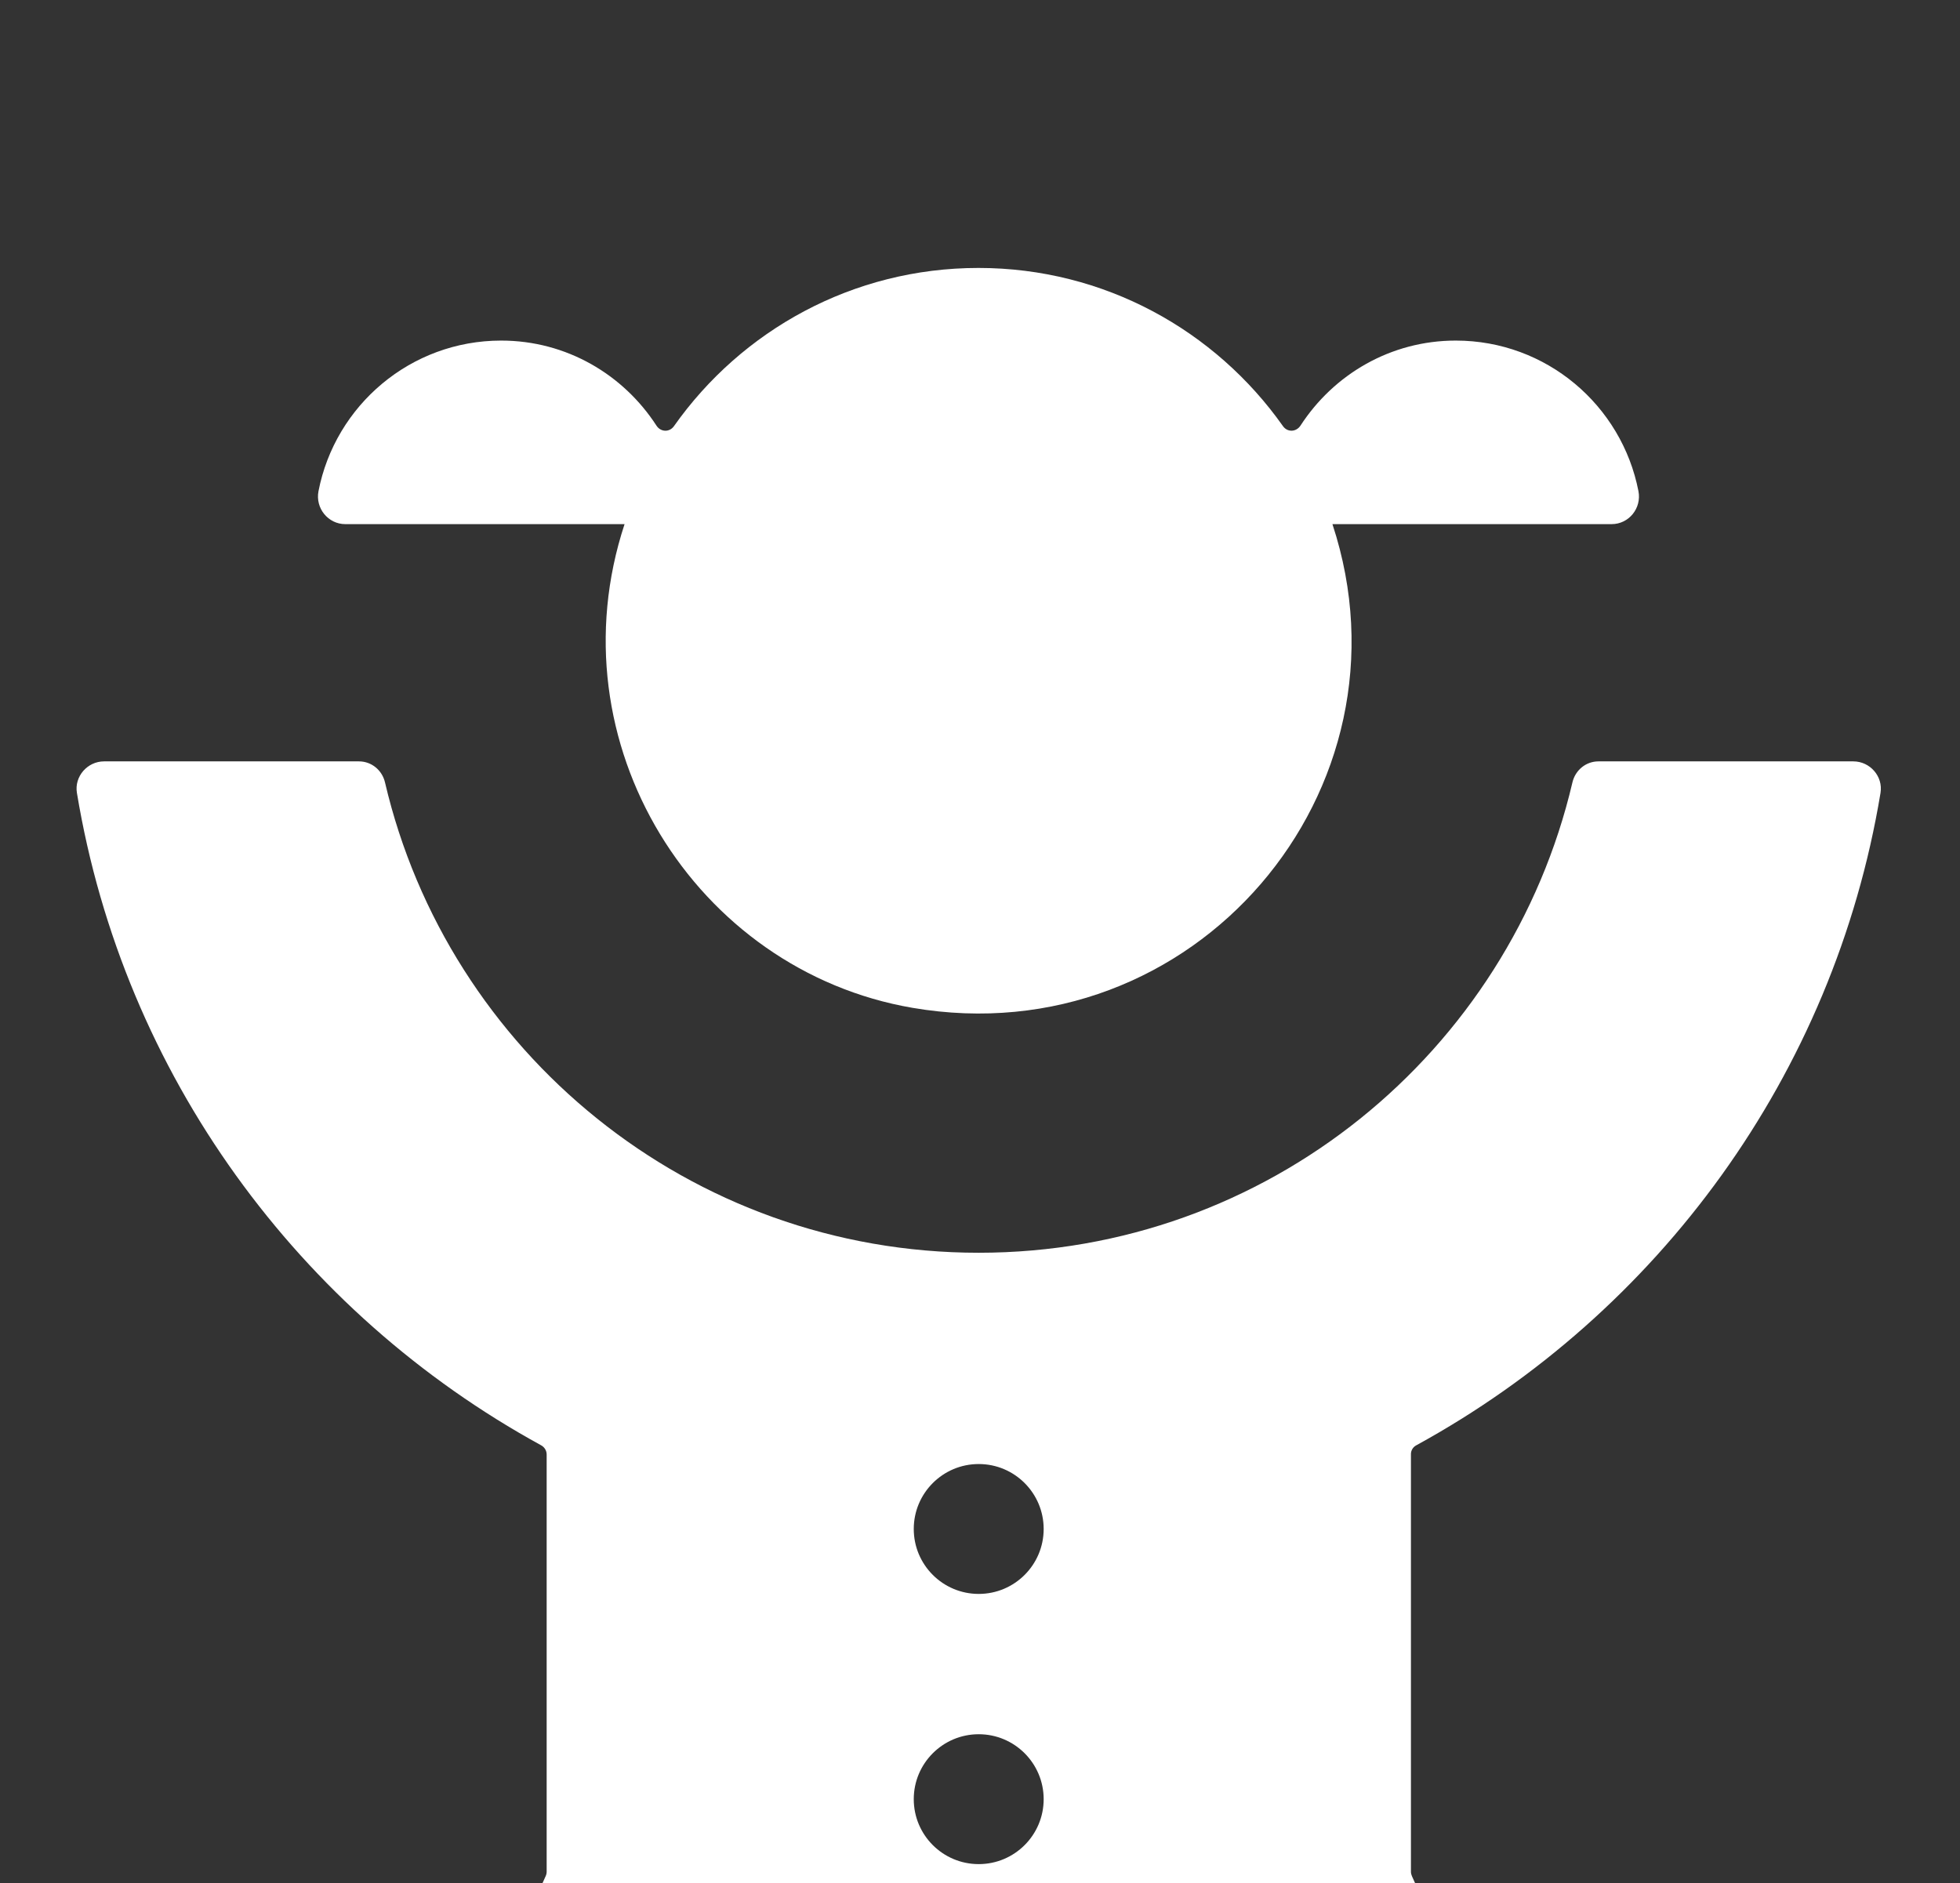
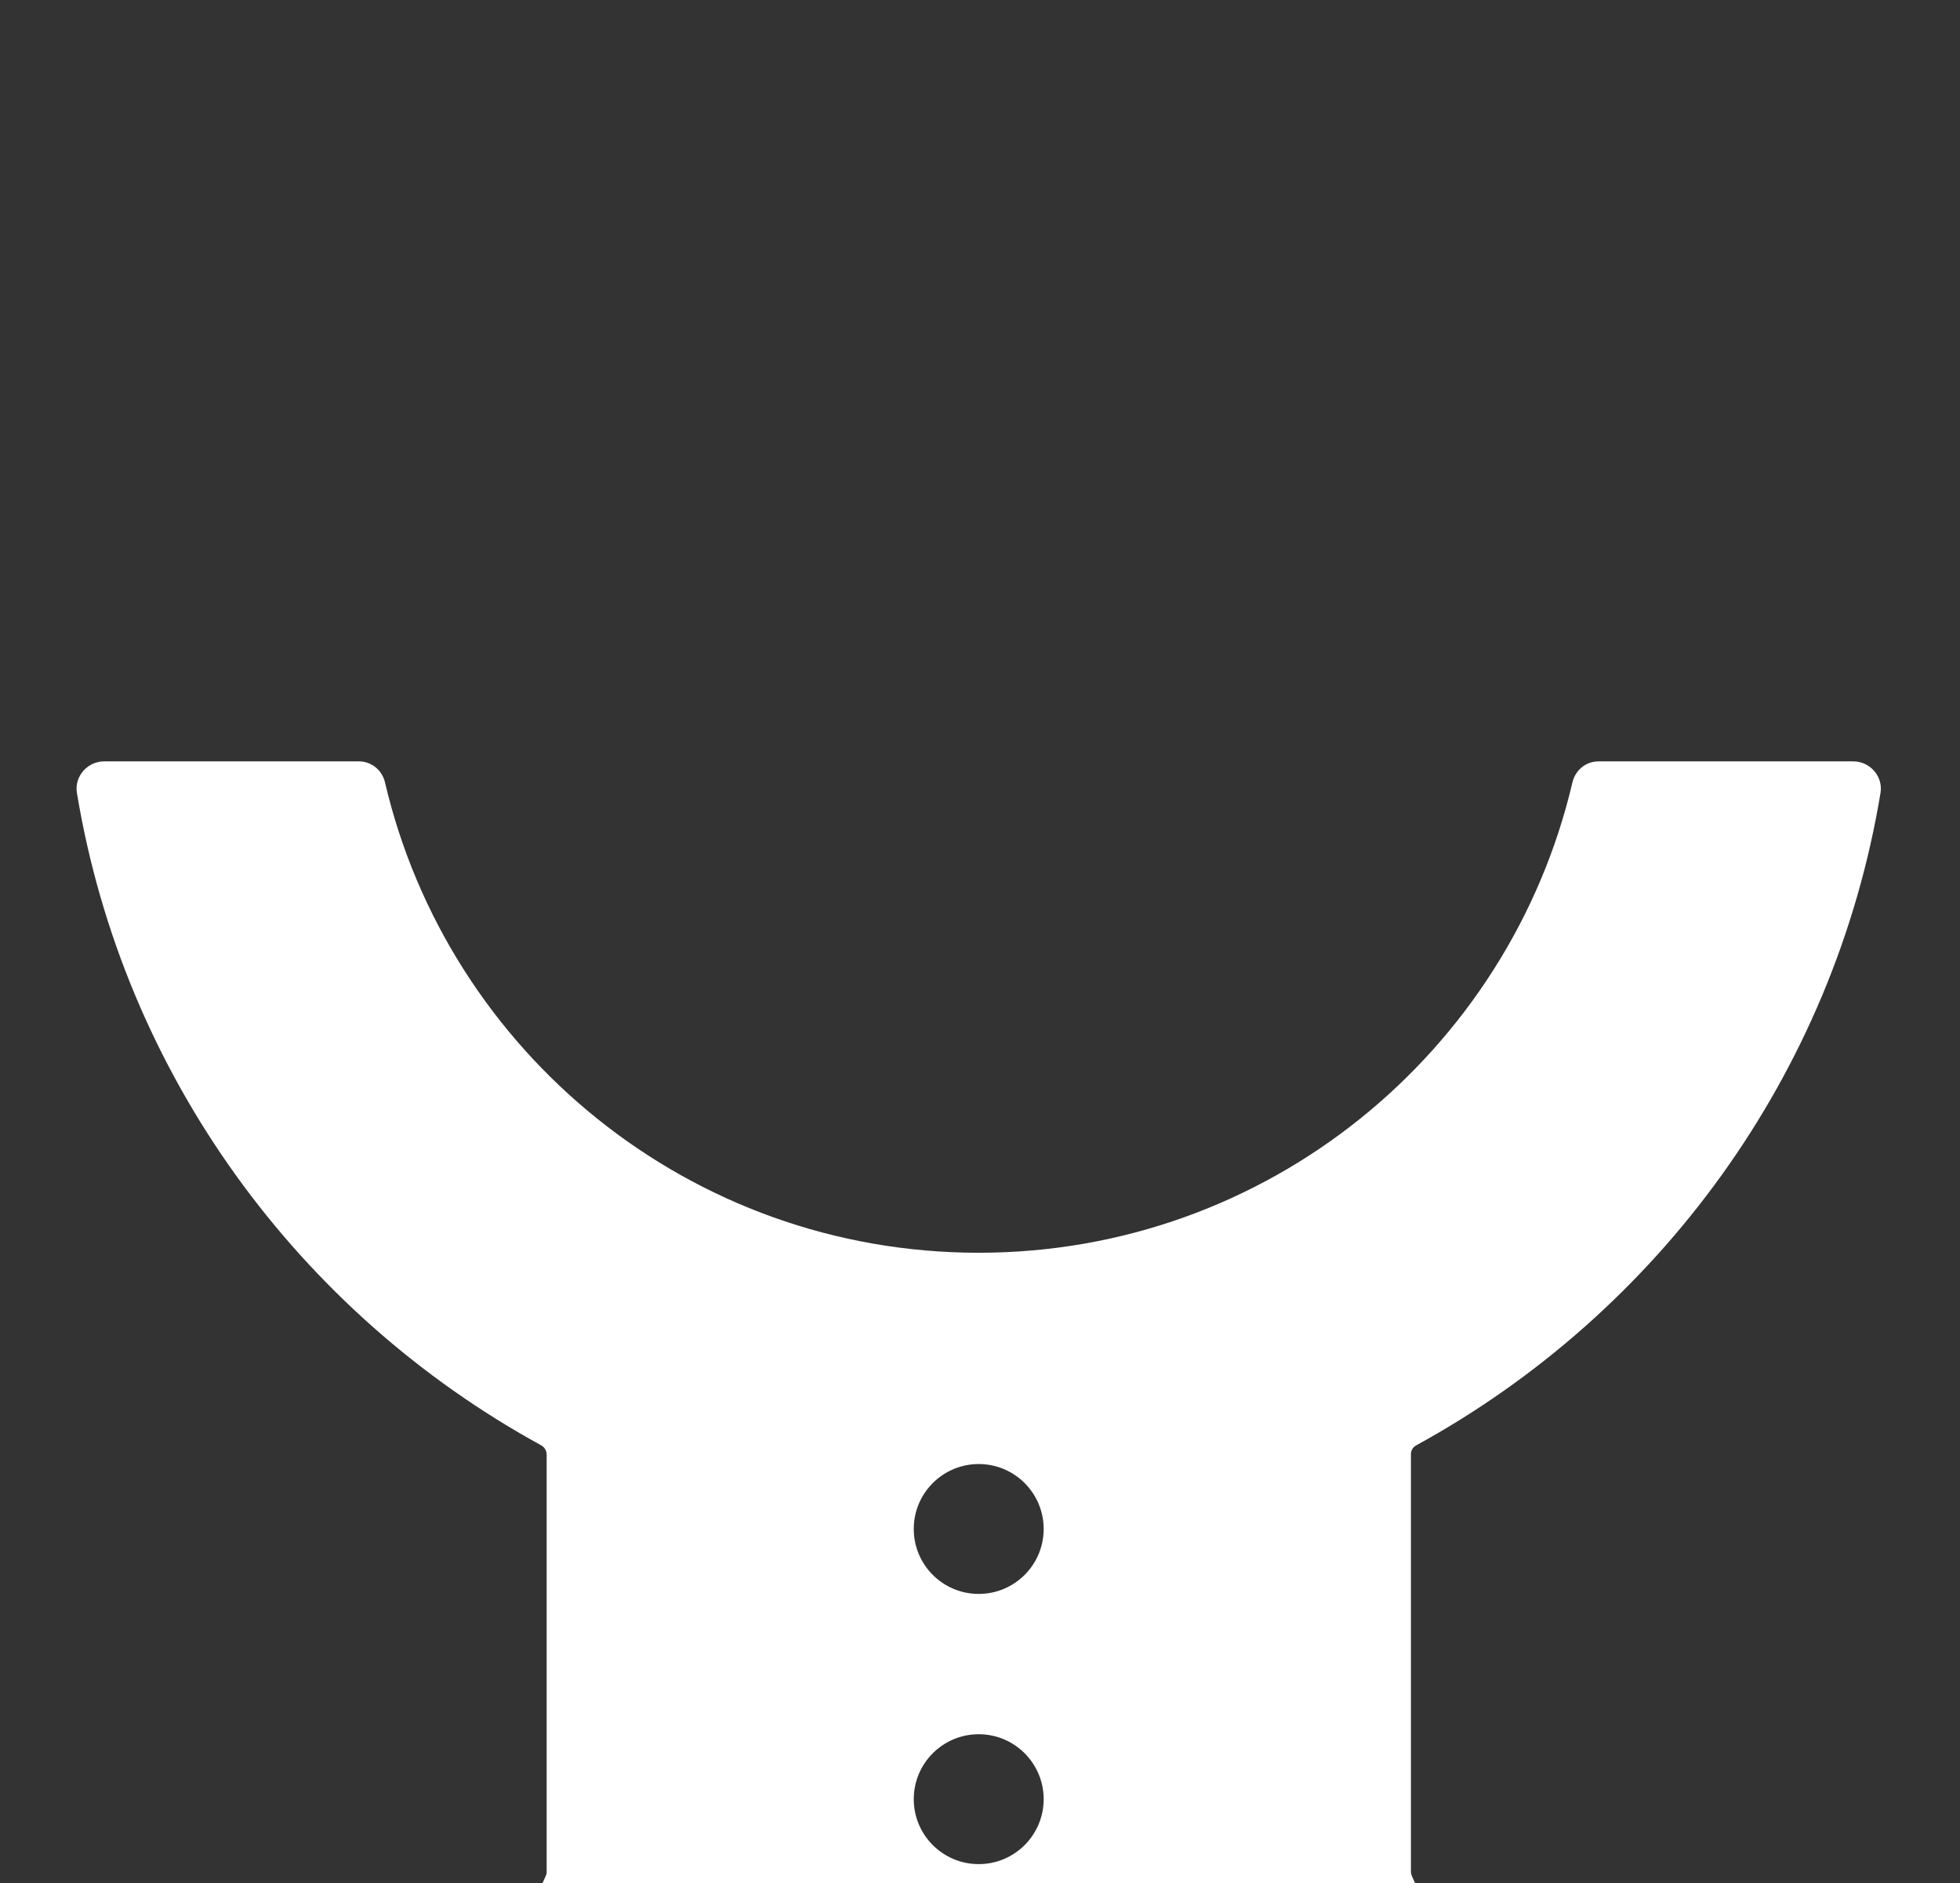
<svg xmlns="http://www.w3.org/2000/svg" width="128" height="123" viewBox="0 0 128 123" fill="none">
  <rect x="0" y="0" width="128" height="123" fill="#333333" stroke="none" />
  <g clip-path="url(#clip0_294_1710)">
-     <path d="M87.016 34.232C92.74 51.604 77.982 68.972 59.595 65.824C45.406 63.392 36.078 48.53 40.788 34.232H22.55C21.424 34.232 20.584 33.188 20.799 32.08C21.889 26.478 26.811 22.244 32.729 22.244C37 22.244 40.71 24.467 42.87 27.797C43.145 28.225 43.722 28.247 44.015 27.831C48.42 21.585 55.677 17.5 63.9 17.5C72.123 17.5 79.38 21.589 83.785 27.831C84.079 28.247 84.651 28.221 84.93 27.797C87.09 24.467 90.8 22.244 95.071 22.244C100.993 22.244 105.912 26.478 107.001 32.08C107.216 33.188 106.38 34.232 105.25 34.232H87.016Z" fill="white" />
    <path d="M92.492 94.396C108.284 85.749 119.76 70.206 122.809 51.786C122.987 50.712 122.125 49.727 121.035 49.727H104.388C103.567 49.727 102.875 50.303 102.689 51.102C98.563 68.708 82.775 81.82 63.916 81.82C45.057 81.82 29.265 68.708 25.143 51.102C24.957 50.303 24.265 49.727 23.444 49.727H6.797C5.708 49.727 4.845 50.712 5.023 51.786C8.072 70.206 19.548 85.749 35.34 94.396C35.563 94.519 35.7 94.746 35.7 94.998V122.24C35.7 122.34 35.678 122.441 35.637 122.53L24.774 146.671C24.388 147.534 24.748 148.571 25.589 149.006C51.143 162.211 76.697 162.211 102.255 149.006C103.095 148.571 103.455 147.534 103.069 146.671L92.206 122.53C92.165 122.437 92.143 122.34 92.143 122.24V94.998C92.132 94.746 92.269 94.515 92.492 94.396ZM63.916 121.749C61.574 121.749 59.674 119.85 59.674 117.508C59.674 115.166 61.574 113.266 63.916 113.266C66.258 113.266 68.158 115.166 68.158 117.508C68.158 119.85 66.258 121.749 63.916 121.749ZM63.916 104.102C61.574 104.102 59.674 102.203 59.674 99.861C59.674 97.519 61.574 95.619 63.916 95.619C66.258 95.619 68.158 97.519 68.158 99.861C68.158 102.203 66.258 104.102 63.916 104.102Z" fill="white" />
  </g>
  <defs>
    <clipPath id="clip0_294_1710">
      <rect width="128" height="123" fill="white" />
    </clipPath>
  </defs>
</svg>